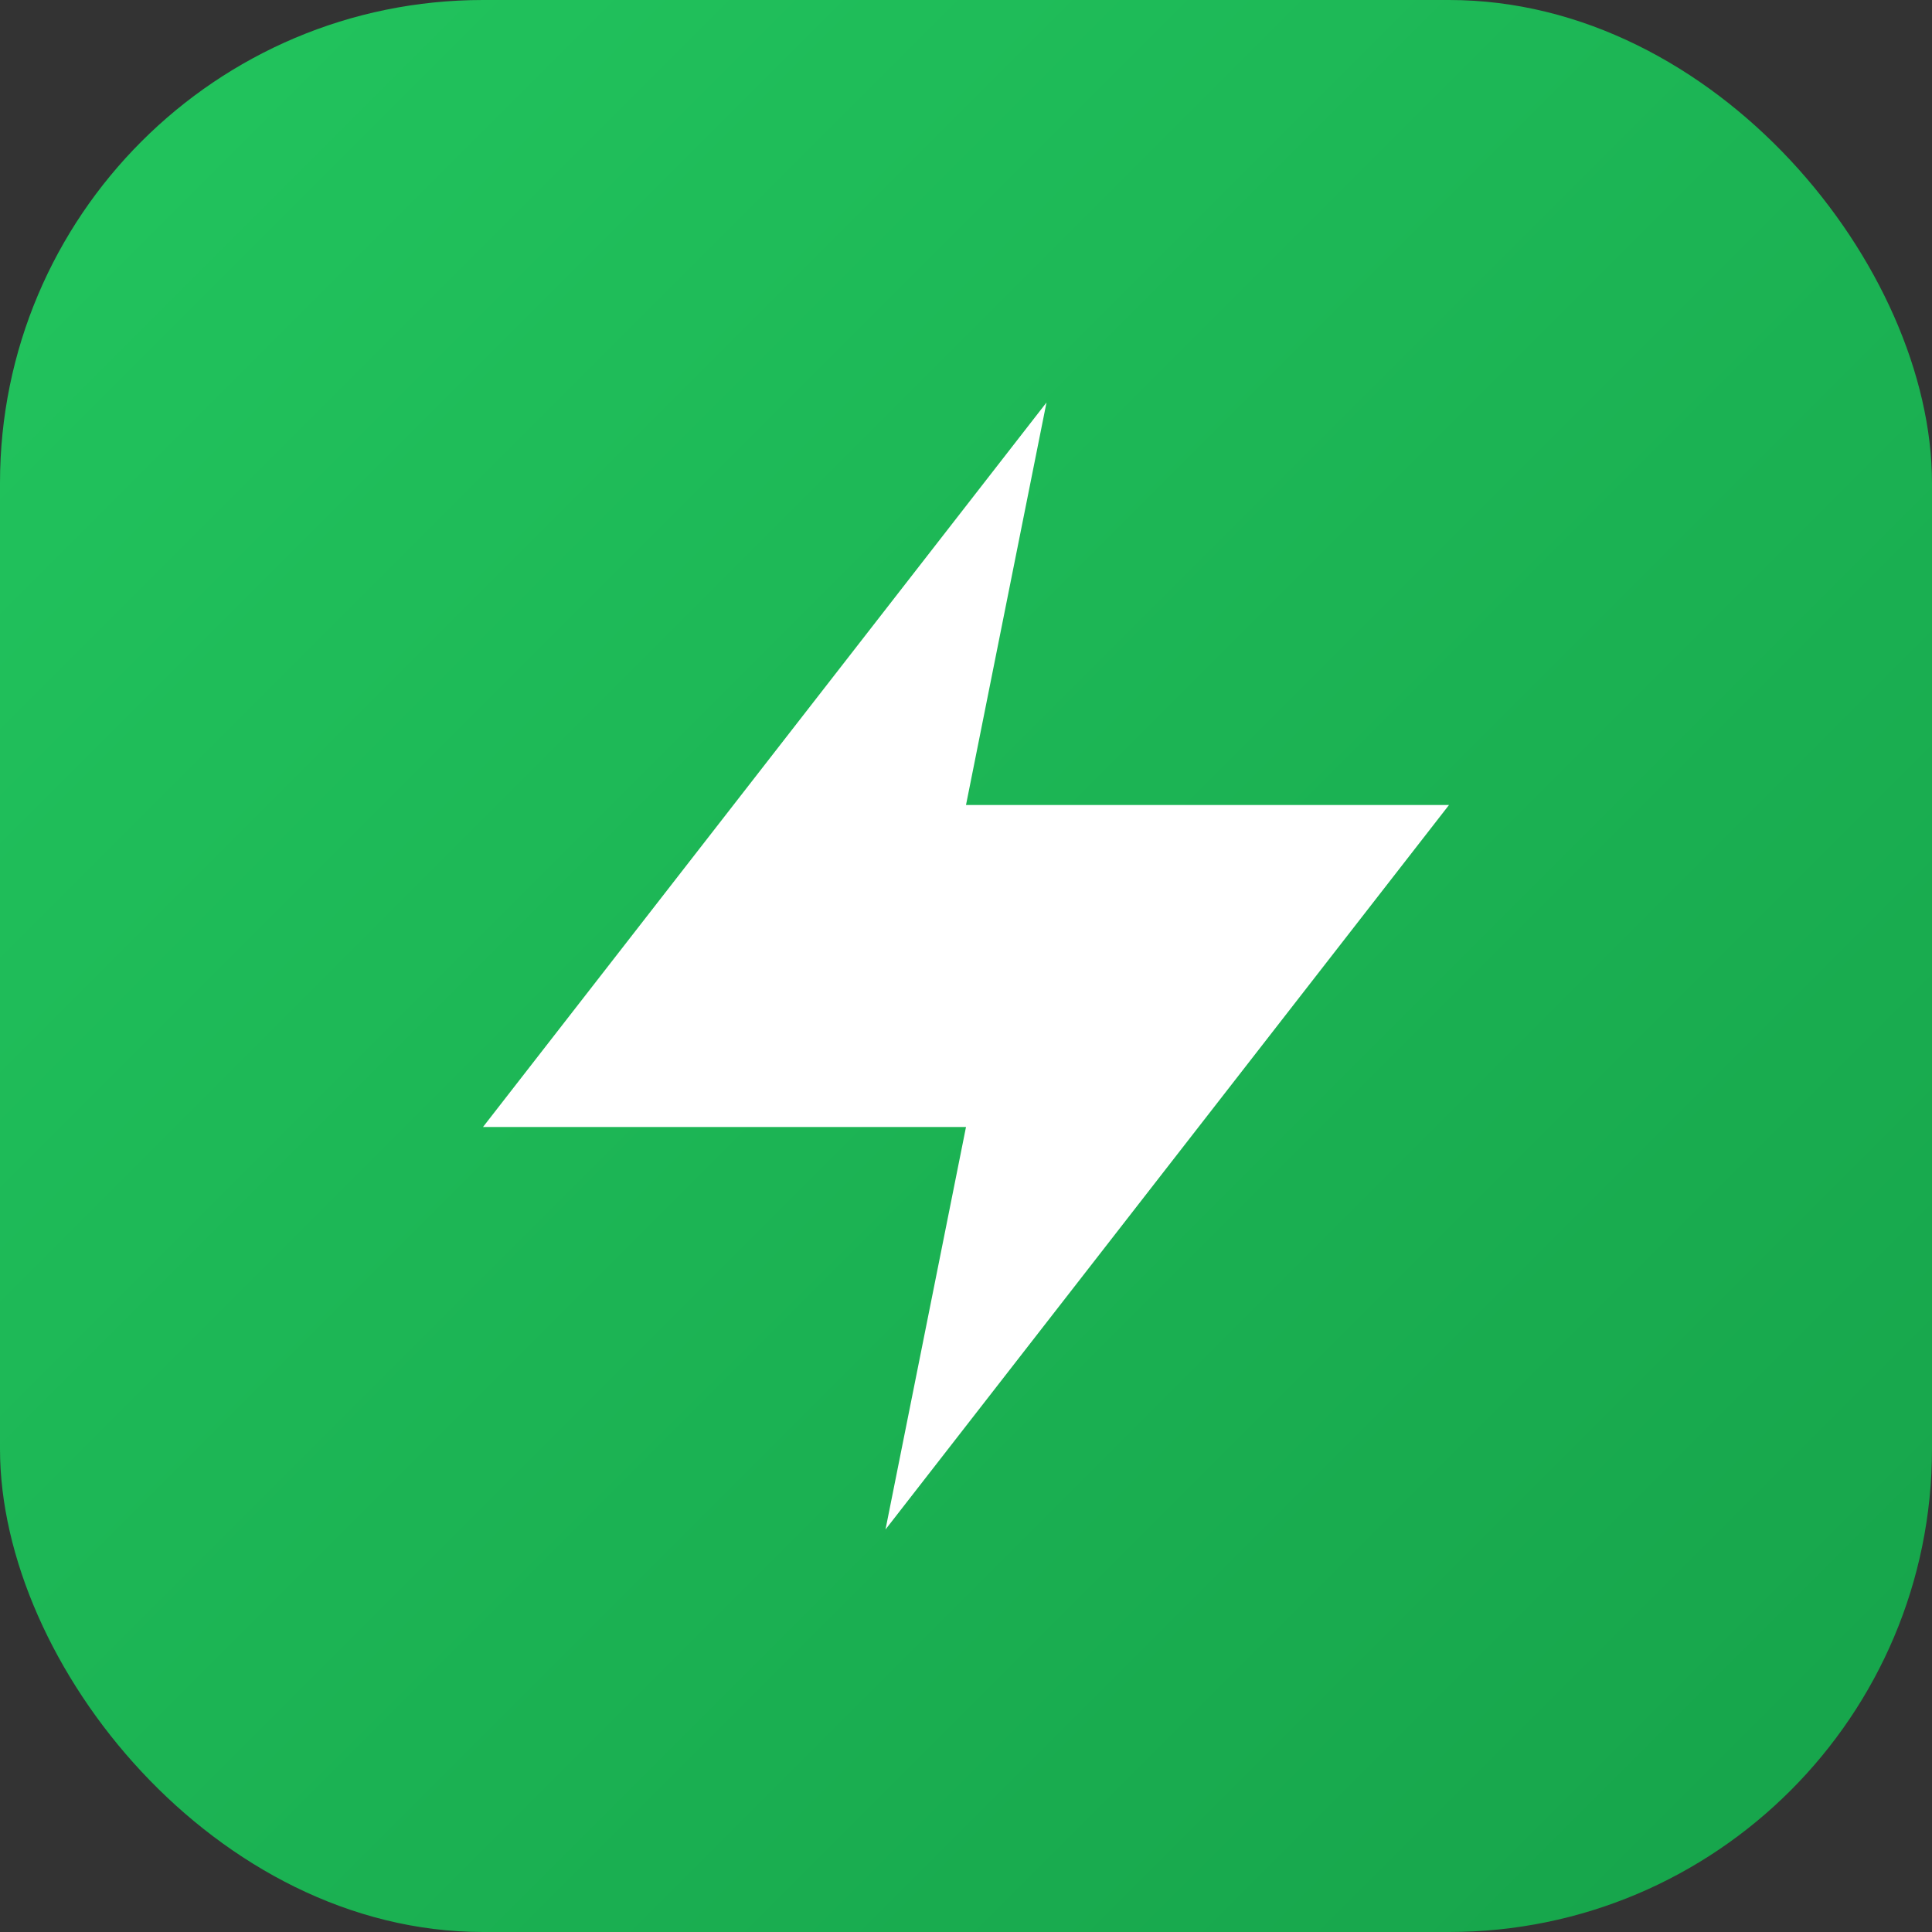
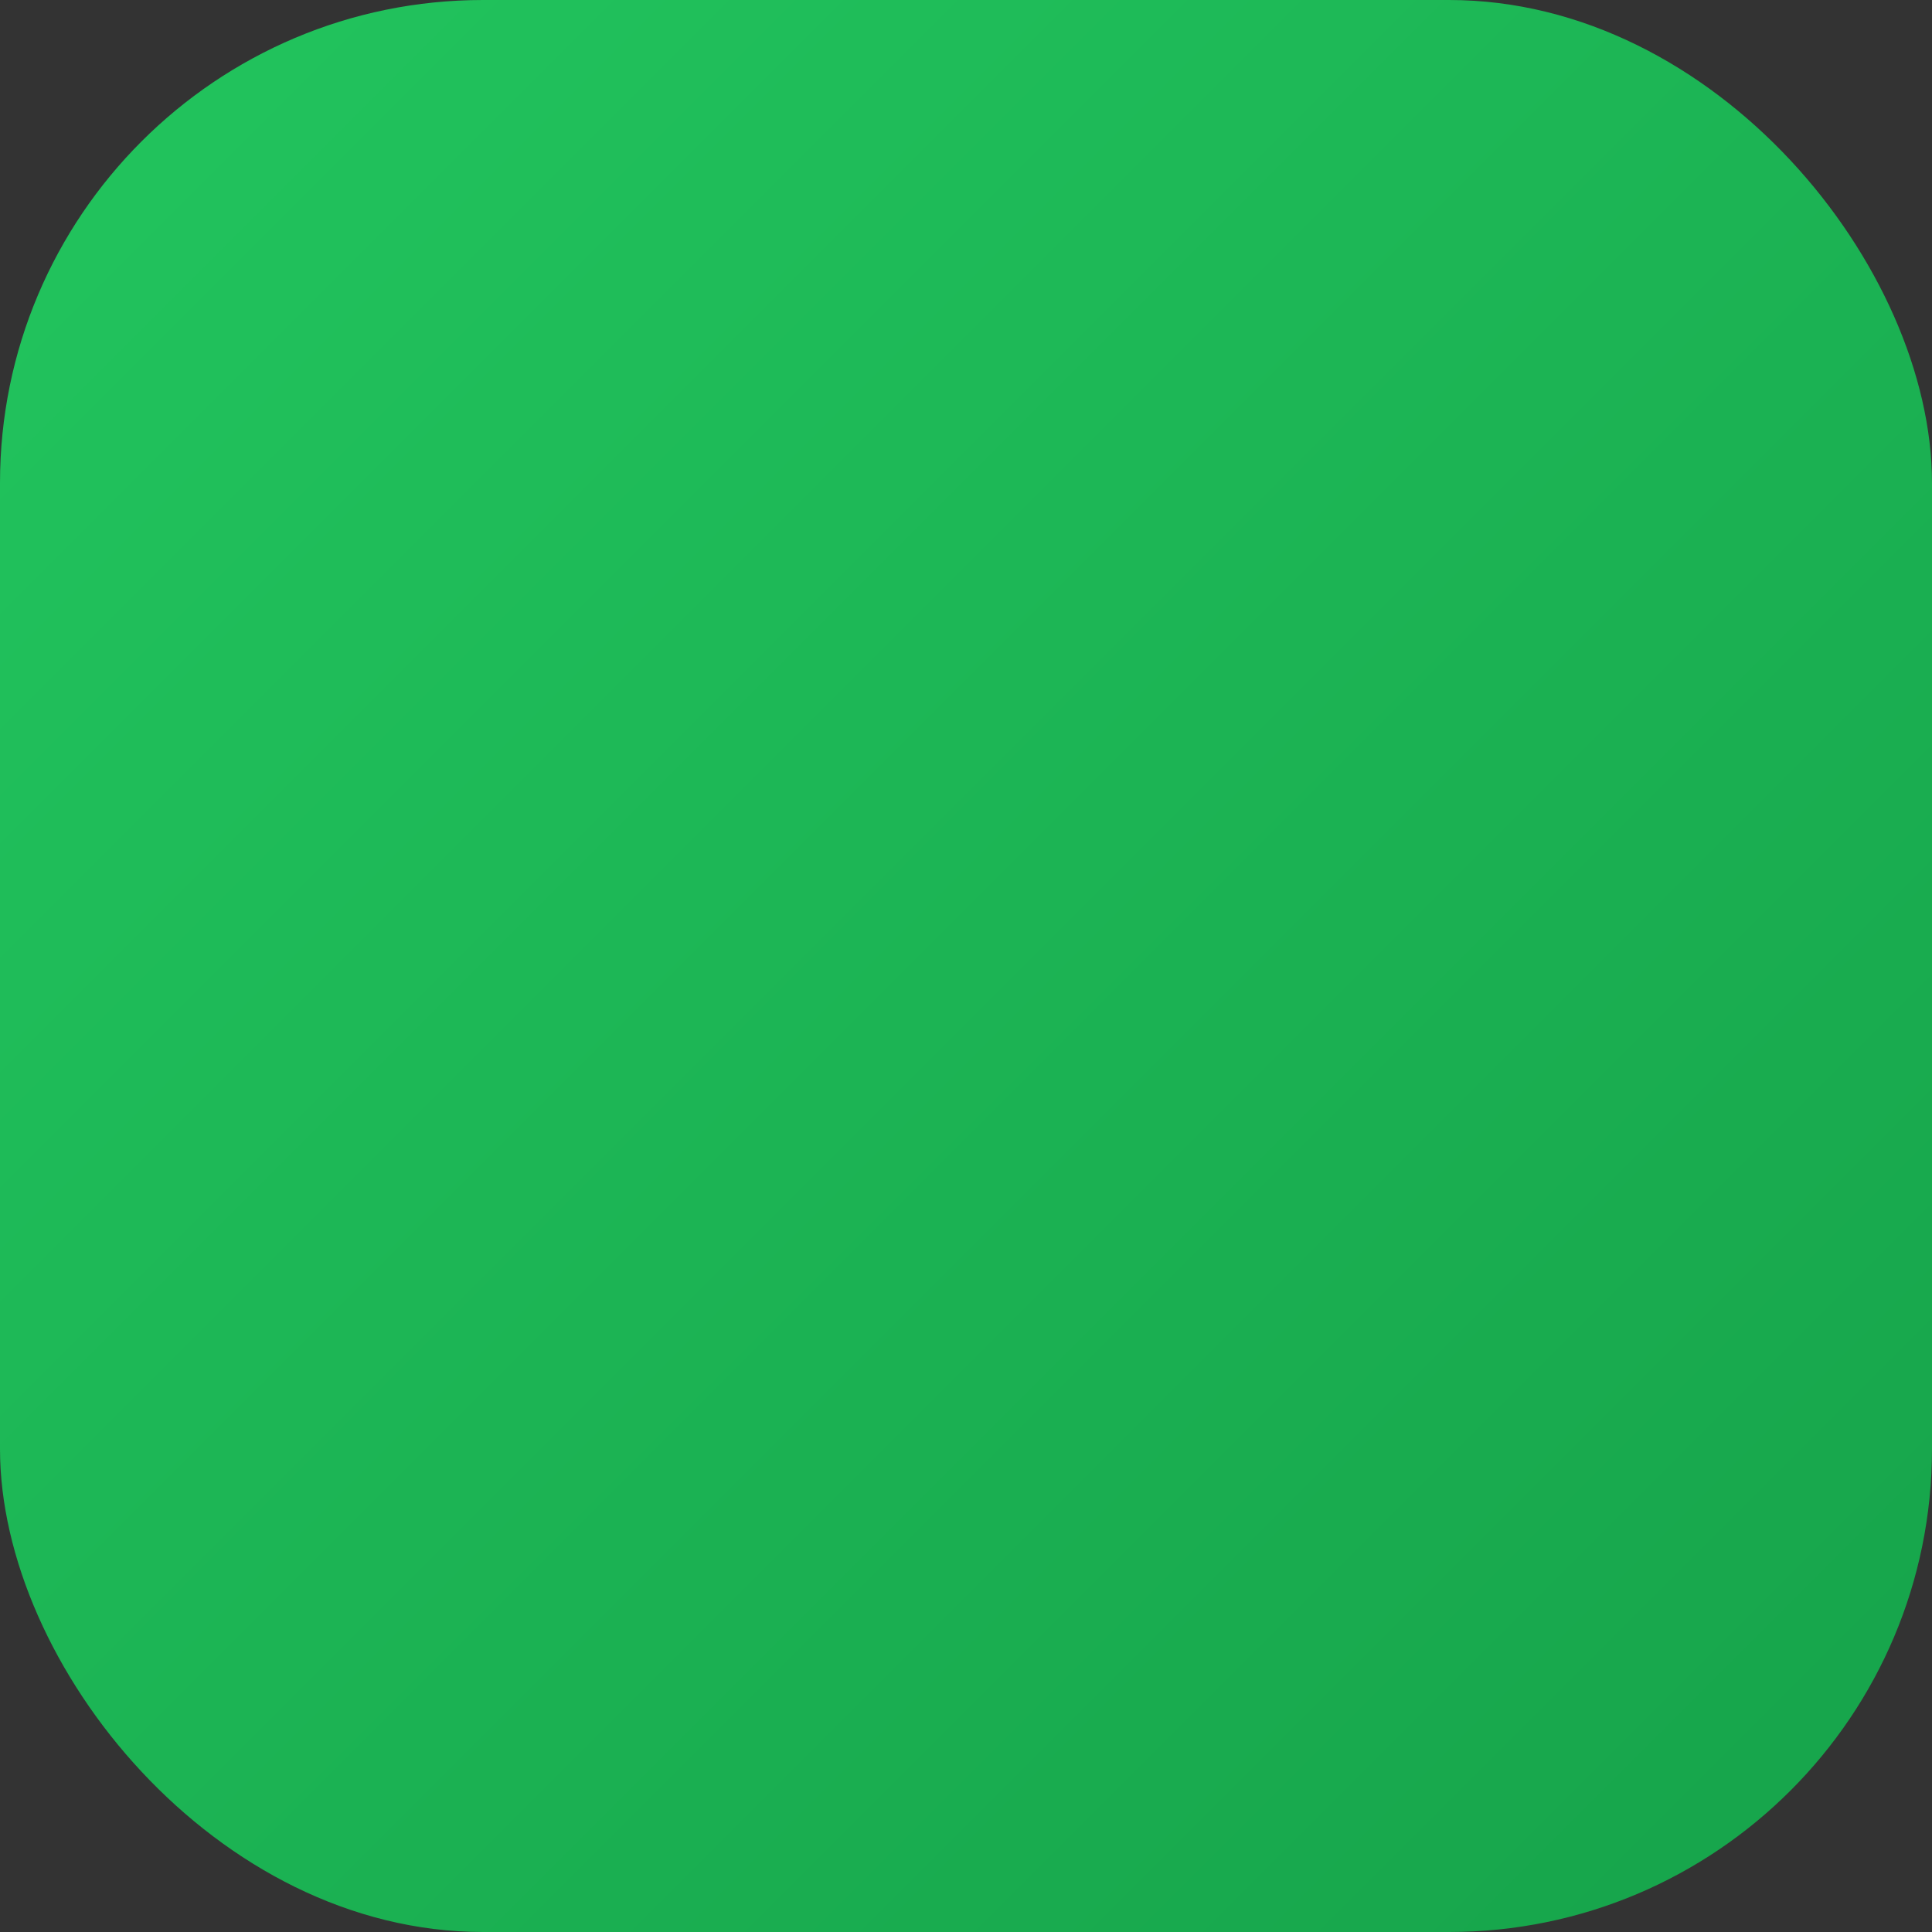
<svg xmlns="http://www.w3.org/2000/svg" width="32" height="32" viewBox="0 0 24 24" fill="none">
  <rect x="0" y="0" width="24" height="24" fill="#333333" stroke="none" />
  <rect width="24" height="24" rx="6" fill="url(#grad)" />
-   <path d="M13 5L6 14h6l-1 5 7-9h-6l1-5z" fill="white" />
  <defs>
    <linearGradient id="grad" x1="0%" y1="0%" x2="100%" y2="100%">
      <stop offset="0%" style="stop-color:#22C55E" />
      <stop offset="100%" style="stop-color:#16A34A" />
    </linearGradient>
  </defs>
</svg>